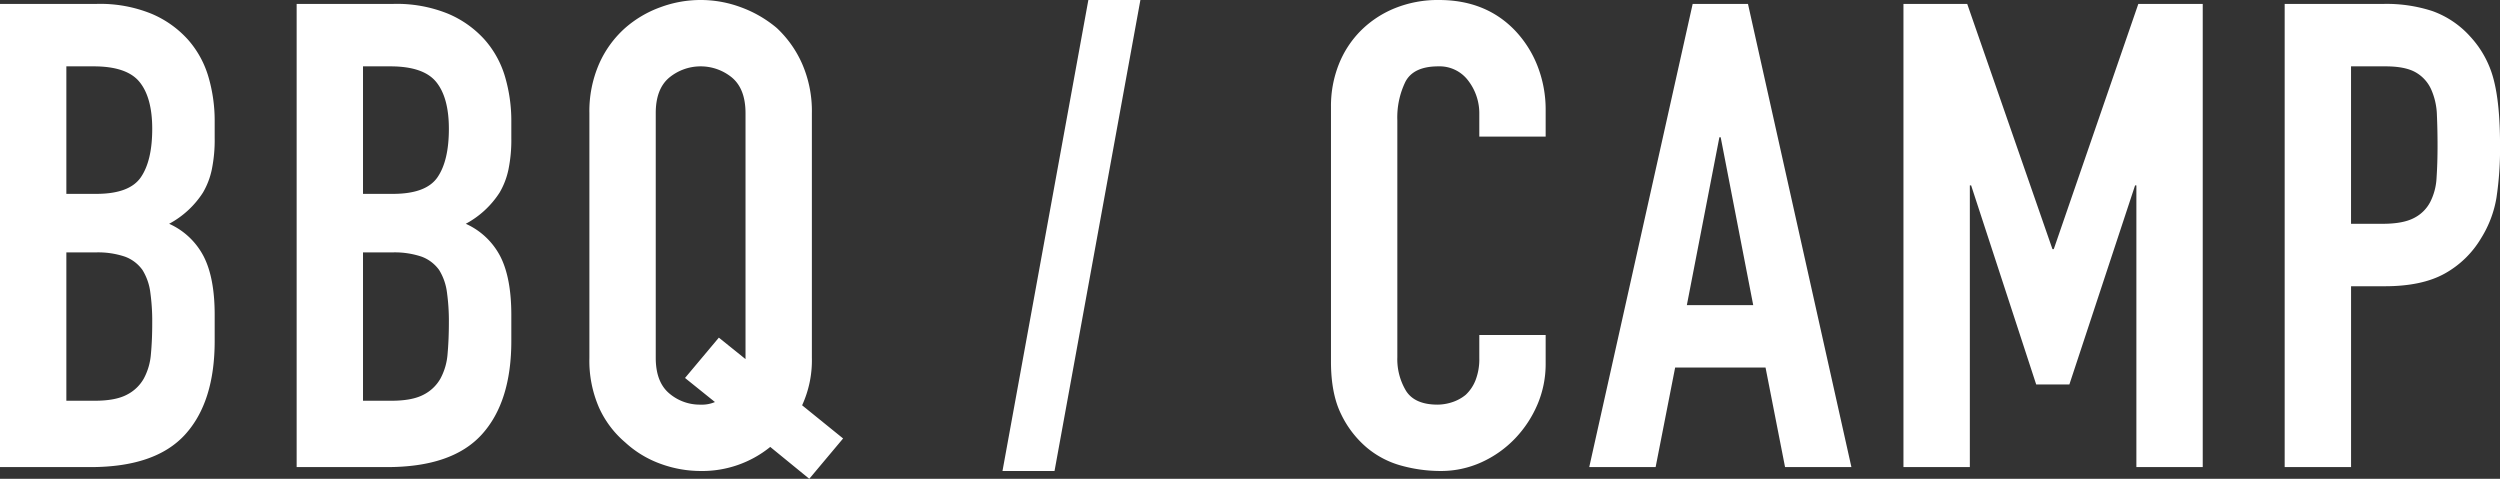
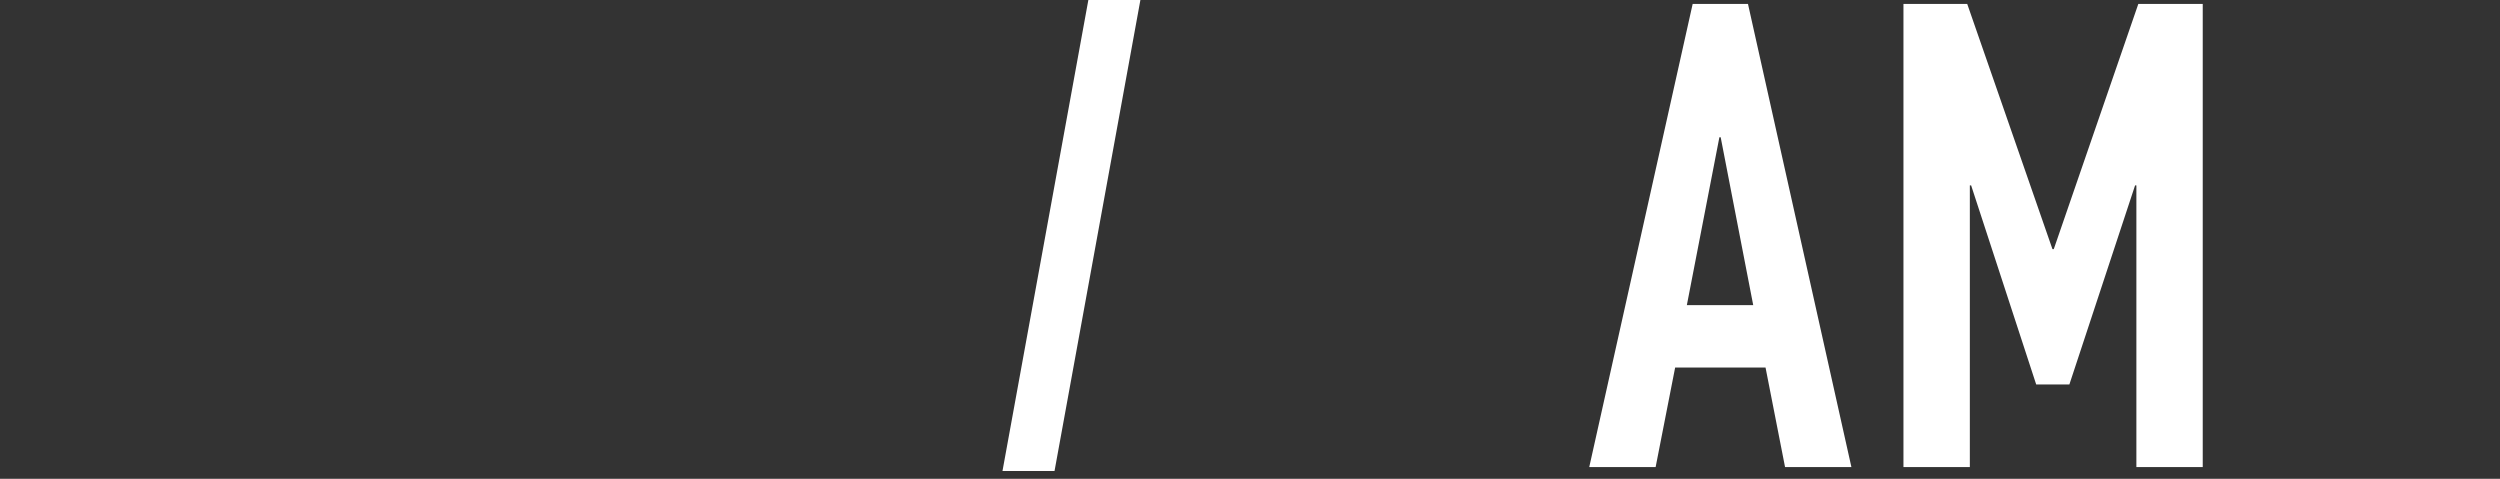
<svg xmlns="http://www.w3.org/2000/svg" viewBox="0 0 768.59 147.2">
  <rect x="0" y="0" width="768.59" height="147.2" fill="#333333" stroke="none" />
  <defs>
    <style>.cls-1{fill:#fff;}</style>
  </defs>
  <g id="レイヤー_2" data-name="レイヤー 2">
    <g id="詳細">
-       <path class="cls-1" d="M0,143.6V1.2H29.8a41.79,41.79,0,0,1,16.7,3,31.52,31.52,0,0,1,11.3,8,30,30,0,0,1,6.3,11.5A47.82,47.82,0,0,1,66,37.2v5.2a45.37,45.37,0,0,1-.9,9.8,23.54,23.54,0,0,1-2.7,7A28.11,28.11,0,0,1,52,68.8a22.15,22.15,0,0,1,10.6,10Q66,85.4,66,96.8v8q0,18.8-9.1,28.8t-29.1,10ZM20.4,20.4V59.6h9.2q10.2,0,13.7-5.1t3.5-14.9q0-9.6-3.9-14.4T28.8,20.4Zm0,57.2v45.6h8.8c4.13,0,7.37-.6,9.7-1.8a12.4,12.4,0,0,0,5.3-5,18.87,18.87,0,0,0,2.2-7.6q.41-4.39.4-9.6a64.26,64.26,0,0,0-.6-9.4A17.13,17.13,0,0,0,43.8,83a11.48,11.48,0,0,0-5.4-4.1,25.9,25.9,0,0,0-9-1.3Z" />
-       <path class="cls-1" d="M91.2,143.6V1.2H121a41.79,41.79,0,0,1,16.7,3,31.6,31.6,0,0,1,11.3,8,30,30,0,0,1,6.3,11.5,48.18,48.18,0,0,1,1.9,13.5v5.2a45.37,45.37,0,0,1-.9,9.8,23.54,23.54,0,0,1-2.7,7,28.19,28.19,0,0,1-10.4,9.6,22.15,22.15,0,0,1,10.6,10q3.39,6.6,3.4,18v8q0,18.8-9.1,28.8t-29.1,10ZM111.6,20.4V59.6h9.2q10.2,0,13.7-5.1T138,39.6q0-9.6-3.9-14.4T120,20.4Zm0,57.2v45.6h8.8q6.19,0,9.7-1.8a12.4,12.4,0,0,0,5.3-5,18.87,18.87,0,0,0,2.2-7.6c.26-2.93.4-6.13.4-9.6a64.26,64.26,0,0,0-.6-9.4A17.13,17.13,0,0,0,135,83a11.58,11.58,0,0,0-5.4-4.1,25.9,25.9,0,0,0-9-1.3Z" />
-       <path class="cls-1" d="M181.2,34.8a36.39,36.39,0,0,1,3-15.2,32.1,32.1,0,0,1,8-11,33.85,33.85,0,0,1,10.9-6.4,35.48,35.48,0,0,1,24.6,0,36.48,36.48,0,0,1,11.1,6.4,33.56,33.56,0,0,1,7.8,11,36.39,36.39,0,0,1,3,15.2V110a33.18,33.18,0,0,1-3,14.6l12.6,10.2-10.4,12.4-12-9.8a33.18,33.18,0,0,1-21.4,7.4,35.89,35.89,0,0,1-12.3-2.2,32.16,32.16,0,0,1-10.9-6.6,30.42,30.42,0,0,1-8-10.6,36.06,36.06,0,0,1-3-15.4ZM201.6,110q0,7.4,4.1,10.9a14.46,14.46,0,0,0,9.7,3.5,10.05,10.05,0,0,0,4.4-.8l-9.2-7.4L221,103.8l8.2,6.6V34.8q0-7.39-4.1-10.9a15.19,15.19,0,0,0-19.4,0q-4.11,3.5-4.1,10.9Z" />
      <path class="cls-1" d="M308.2,144.8,334.6,0h16L324.2,144.8Z" />
-       <path class="cls-1" d="M475.19,103v8.8a31.64,31.64,0,0,1-2.5,12.5,34.78,34.78,0,0,1-6.9,10.5,33.21,33.21,0,0,1-10.3,7.3,30.15,30.15,0,0,1-12.7,2.7,45.51,45.51,0,0,1-11.8-1.6,27.92,27.92,0,0,1-10.8-5.6,31,31,0,0,1-7.9-10.3q-3.1-6.3-3.1-16.1V32.8a34.67,34.67,0,0,1,2.4-13,30.61,30.61,0,0,1,6.8-10.4,31.65,31.65,0,0,1,10.5-6.9A35.24,35.24,0,0,1,442.39,0q14.4,0,23.4,9.4a33.54,33.54,0,0,1,6.9,10.9,36.76,36.76,0,0,1,2.5,13.7v8h-20.4V35.2a16.49,16.49,0,0,0-3.4-10.4,11,11,0,0,0-9.2-4.4q-7.6,0-10.1,4.7a25.14,25.14,0,0,0-2.5,11.9v72.8a18.86,18.86,0,0,0,2.7,10.4q2.7,4.2,9.7,4.2a14.7,14.7,0,0,0,4.3-.7,12.83,12.83,0,0,0,4.3-2.3,12.2,12.2,0,0,0,3-4.4,17.84,17.84,0,0,0,1.2-7v-7Z" />
      <path class="cls-1" d="M488.59,143.6,520.39,1.2h17l31.8,142.4h-20.4l-6-30.6H515l-6,30.6ZM539,93.8,529,42.2h-.4l-10,51.6Z" />
      <path class="cls-1" d="M585.19,143.6V1.2h19.6L631,76.6h.4l26-75.4h19.8V143.6h-20.4V57h-.4l-20.2,61.2H626L606,57h-.4v86.6Z" />
-       <path class="cls-1" d="M702.39,143.6V1.2H733a45.41,45.41,0,0,1,14.8,2.2,28.53,28.53,0,0,1,11.6,7.8,30.62,30.62,0,0,1,7.2,13.1q2,7.5,2,20.3a101.08,101.08,0,0,1-1.1,16.2,34,34,0,0,1-4.7,12.4,29.8,29.8,0,0,1-11.2,10.9q-7,3.9-18.4,3.9h-10.4v55.6Zm20.4-123.2V68.8h9.8q6.2,0,9.6-1.8a11.4,11.4,0,0,0,5-5,18.36,18.36,0,0,0,1.9-7.4q.3-4.4.3-9.8,0-5-.2-9.5a20.81,20.81,0,0,0-1.8-7.9,11.38,11.38,0,0,0-4.8-5.2c-2.14-1.2-5.2-1.8-9.2-1.8Z" />
    </g>
  </g>
</svg>